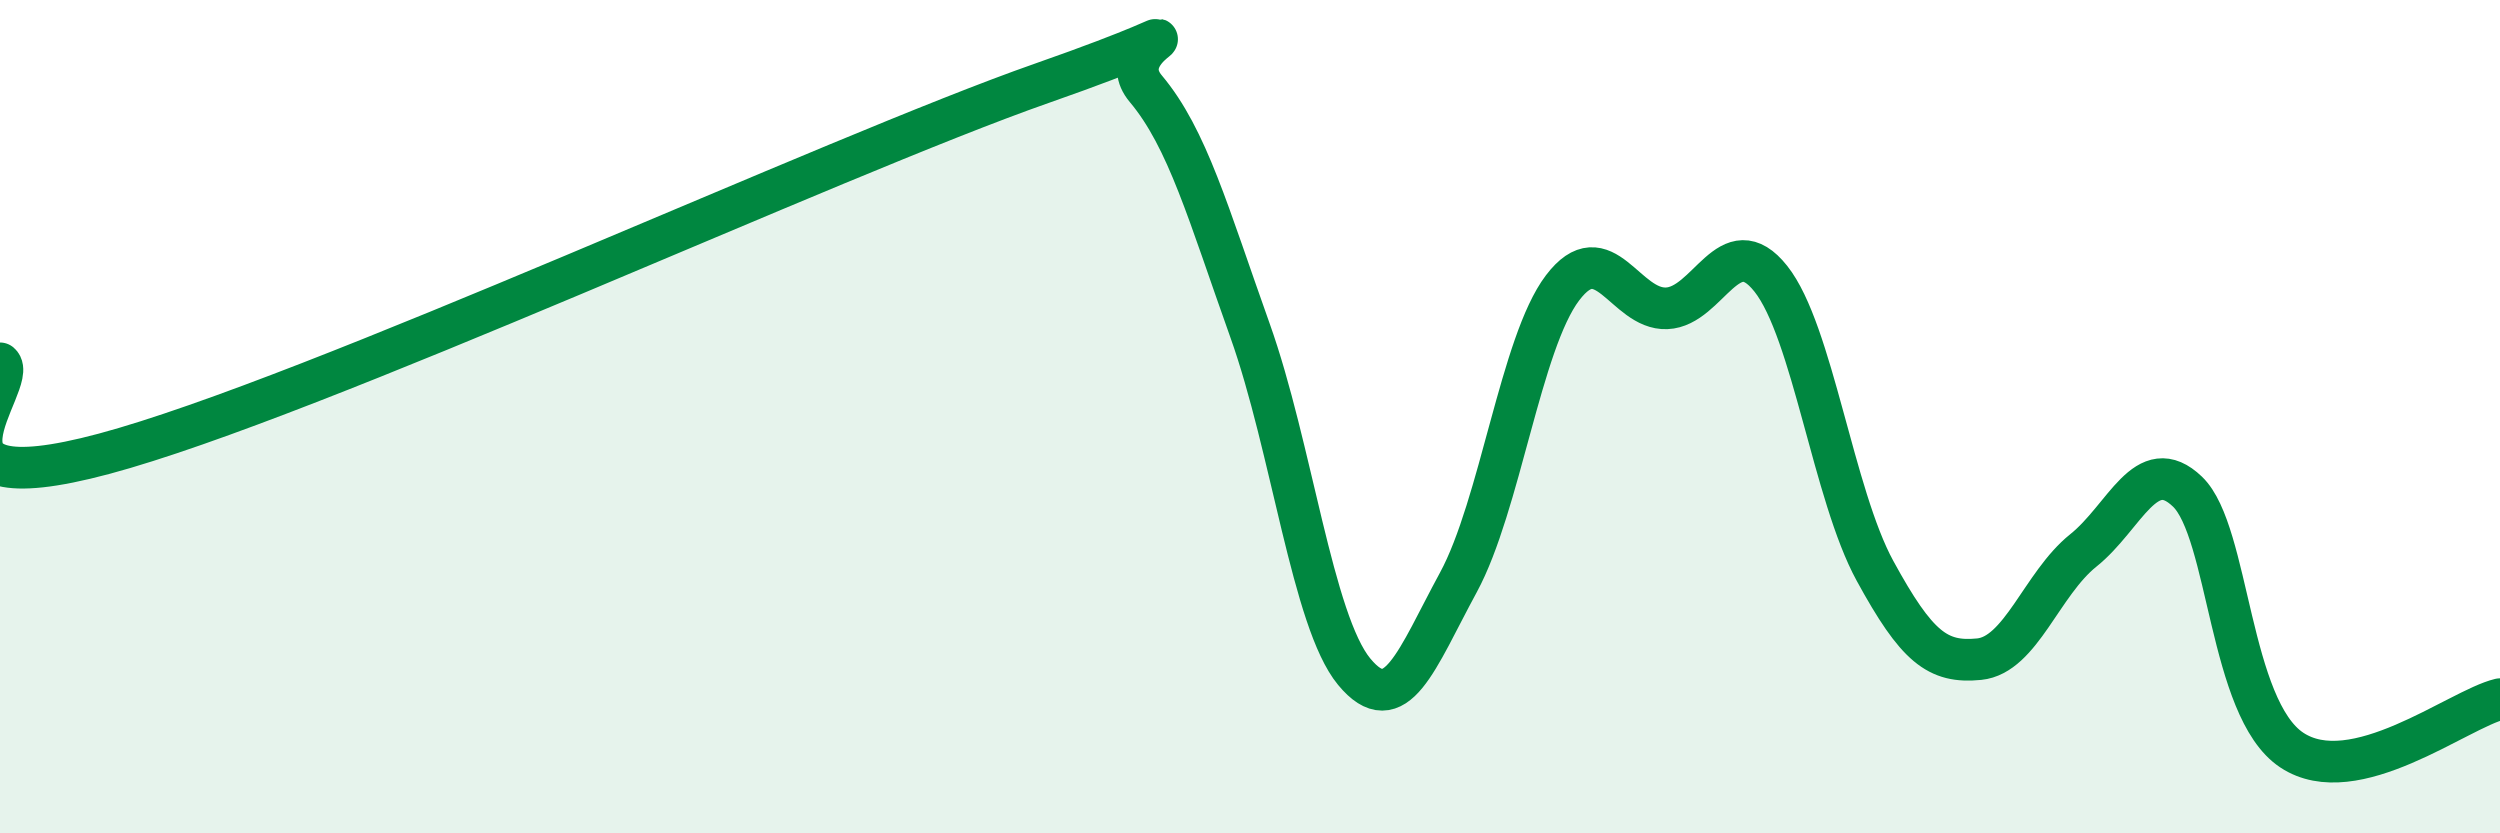
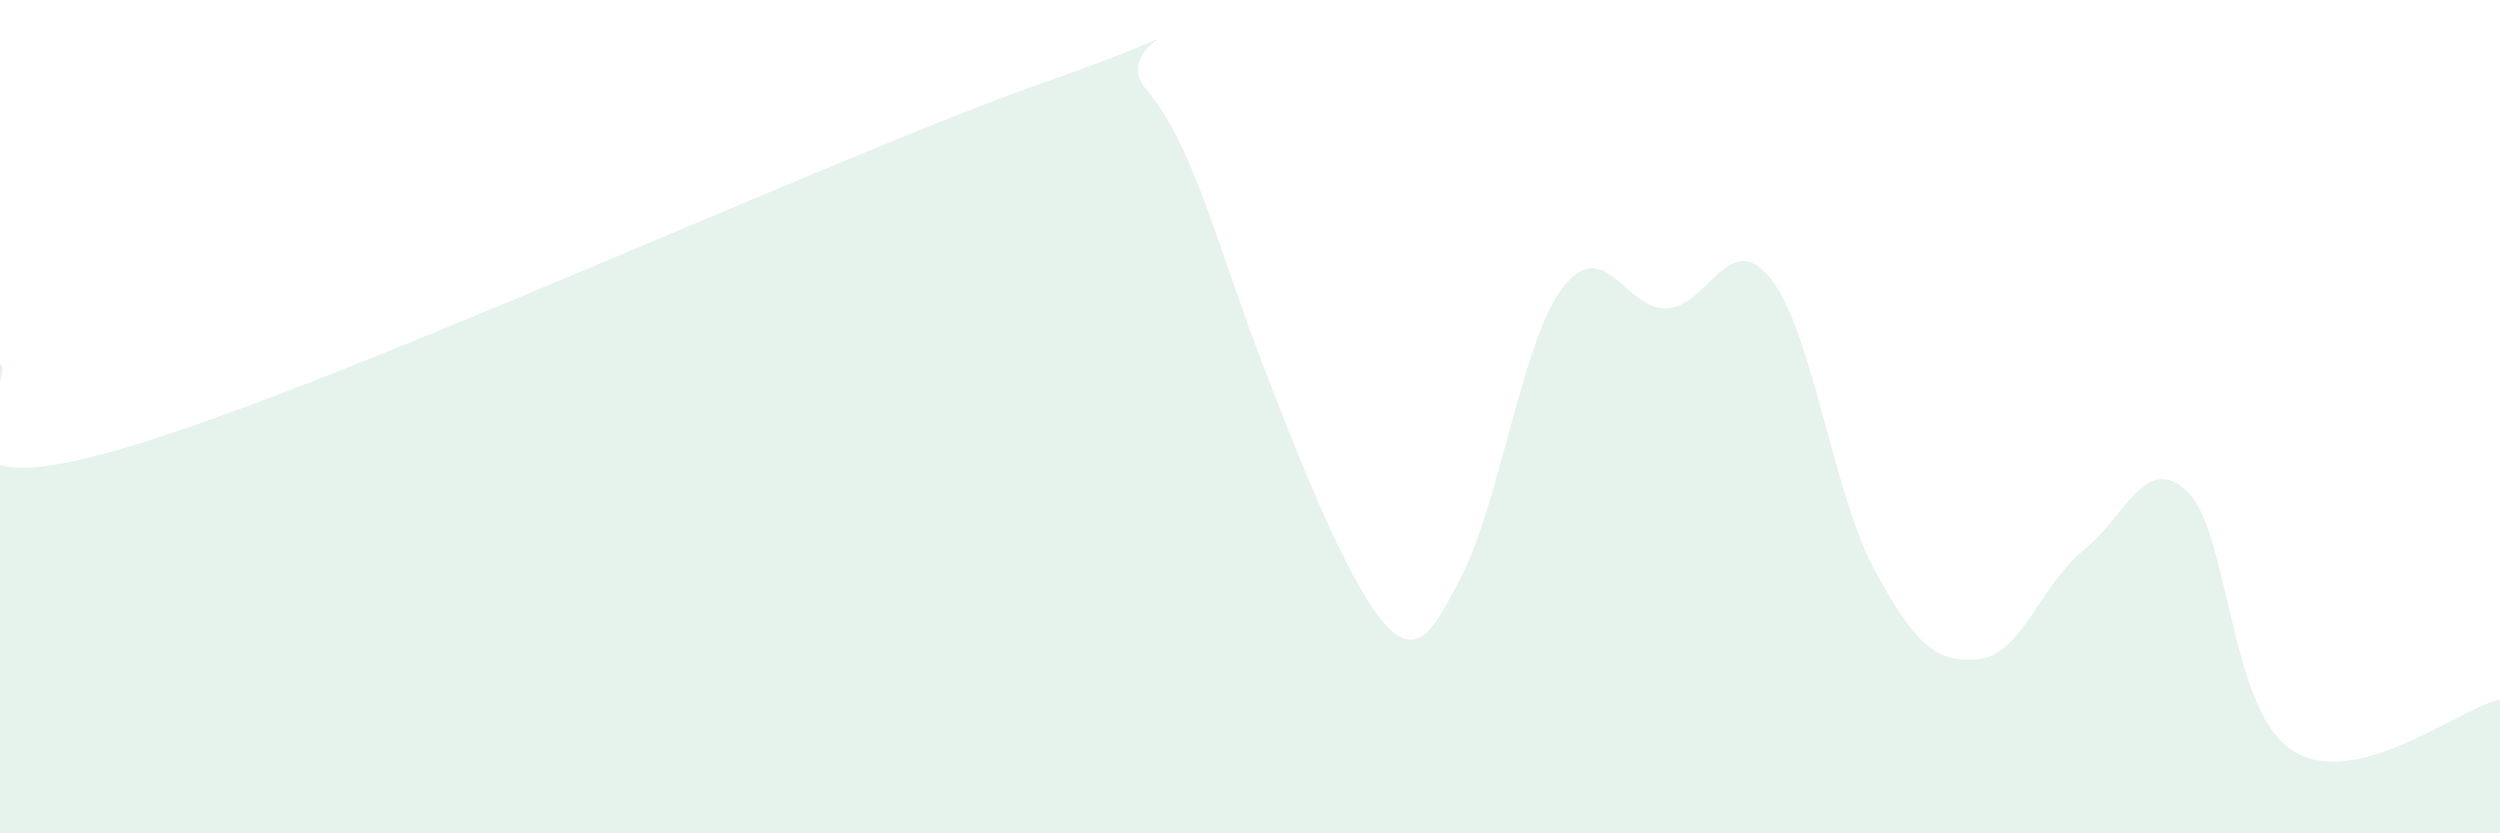
<svg xmlns="http://www.w3.org/2000/svg" width="60" height="20" viewBox="0 0 60 20">
-   <path d="M 0,8.72 C 0.5,9.15 -2.5,12.23 2.5,10.89 C 7.5,9.55 20,3.75 25,2 C 30,0.25 26.5,0.94 27.5,2.13 C 28.5,3.32 29,5.13 30,7.93 C 31,10.73 31.5,14.91 32.5,16.12 C 33.5,17.33 34,15.82 35,13.98 C 36,12.14 36.5,8.23 37.5,6.91 C 38.5,5.59 39,7.44 40,7.4 C 41,7.36 41.5,5.43 42.5,6.69 C 43.5,7.95 44,11.87 45,13.7 C 46,15.53 46.5,15.92 47.5,15.82 C 48.5,15.72 49,14.01 50,13.21 C 51,12.41 51.5,10.84 52.5,11.8 C 53.5,12.76 53.5,17 55,18 C 56.5,19 59,17.02 60,16.78L60 20L0 20Z" fill="#008740" opacity="0.1" stroke-linecap="round" stroke-linejoin="round" />
-   <path d="M 0,8.72 C 0.5,9.15 -2.5,12.23 2.5,10.89 C 7.5,9.55 20,3.75 25,2 C 30,0.25 26.5,0.94 27.5,2.13 C 28.5,3.32 29,5.13 30,7.93 C 31,10.73 31.5,14.91 32.5,16.12 C 33.5,17.33 34,15.82 35,13.98 C 36,12.14 36.5,8.23 37.5,6.91 C 38.5,5.59 39,7.44 40,7.4 C 41,7.36 41.5,5.43 42.5,6.69 C 43.5,7.95 44,11.87 45,13.7 C 46,15.53 46.5,15.92 47.5,15.82 C 48.5,15.72 49,14.01 50,13.21 C 51,12.41 51.5,10.84 52.5,11.8 C 53.5,12.76 53.5,17 55,18 C 56.5,19 59,17.02 60,16.78" stroke="#008740" stroke-width="1" fill="none" stroke-linecap="round" stroke-linejoin="round" />
+   <path d="M 0,8.72 C 0.5,9.15 -2.5,12.23 2.5,10.89 C 7.5,9.55 20,3.75 25,2 C 30,0.25 26.5,0.94 27.5,2.13 C 28.5,3.32 29,5.13 30,7.93 C 33.5,17.33 34,15.82 35,13.98 C 36,12.14 36.5,8.23 37.5,6.91 C 38.5,5.59 39,7.44 40,7.4 C 41,7.36 41.5,5.43 42.5,6.69 C 43.5,7.95 44,11.87 45,13.7 C 46,15.53 46.5,15.92 47.5,15.82 C 48.5,15.72 49,14.01 50,13.21 C 51,12.41 51.5,10.84 52.5,11.8 C 53.5,12.76 53.5,17 55,18 C 56.5,19 59,17.02 60,16.78L60 20L0 20Z" fill="#008740" opacity="0.1" stroke-linecap="round" stroke-linejoin="round" />
</svg>